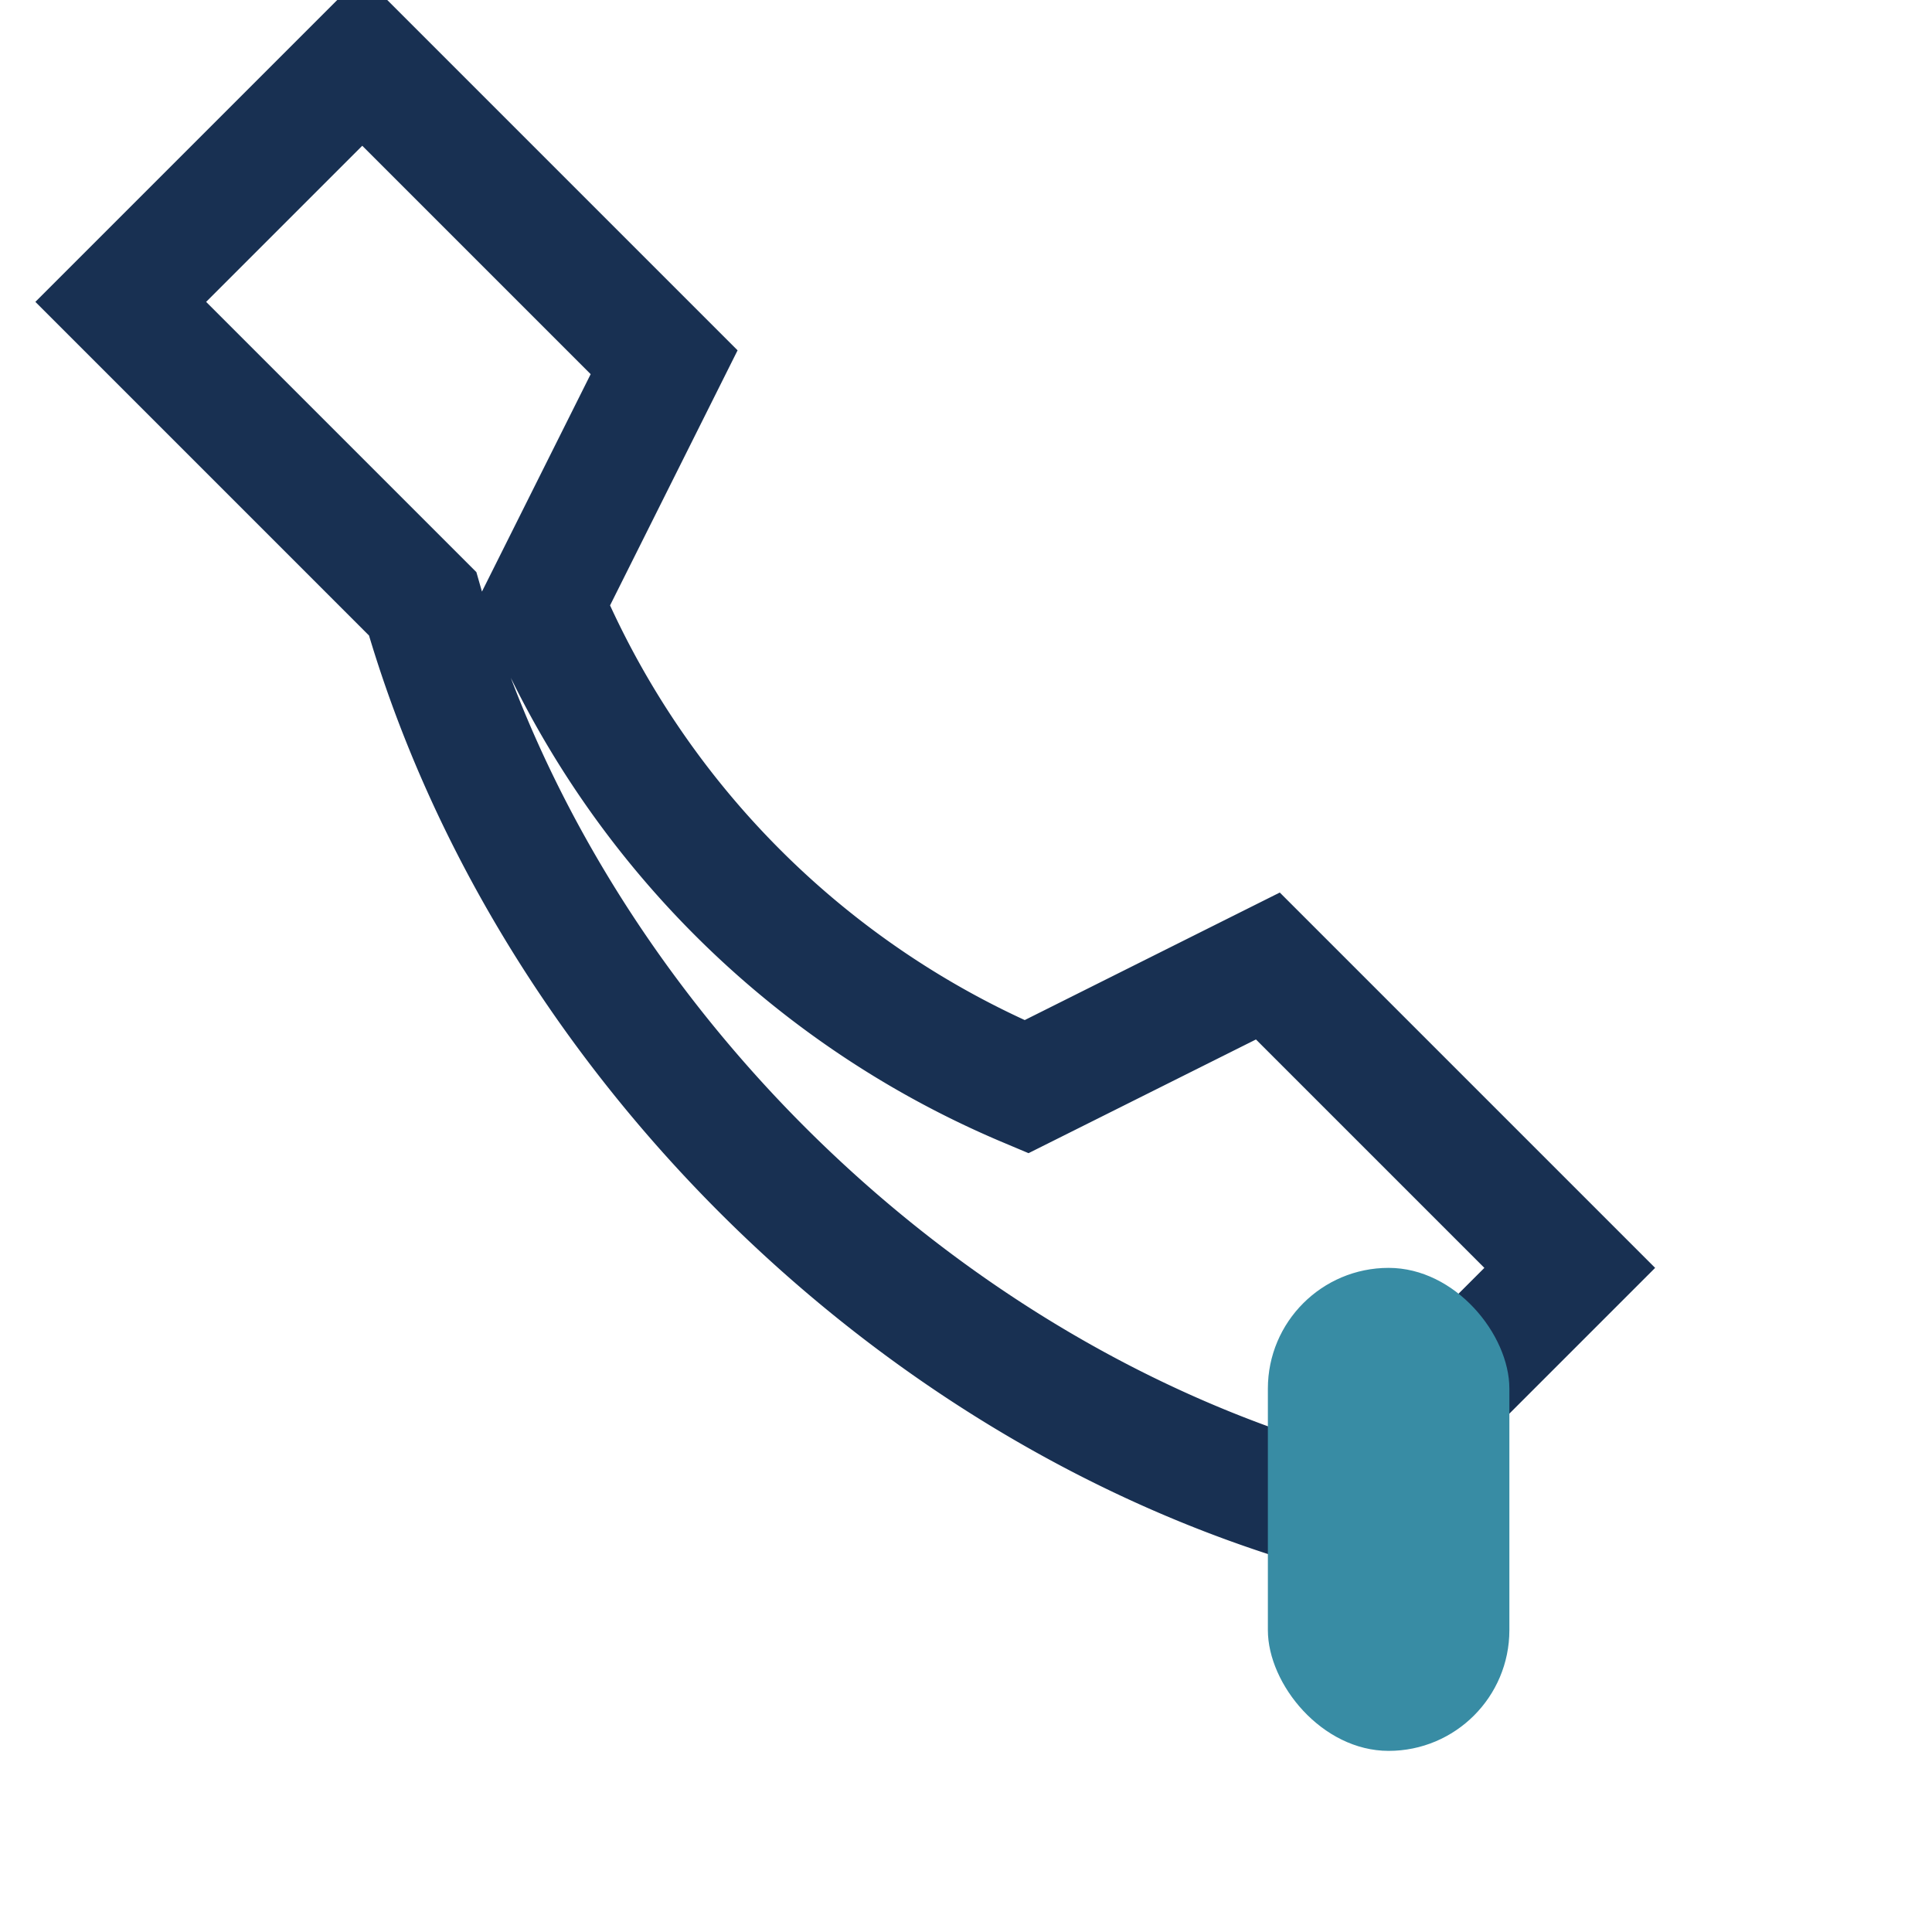
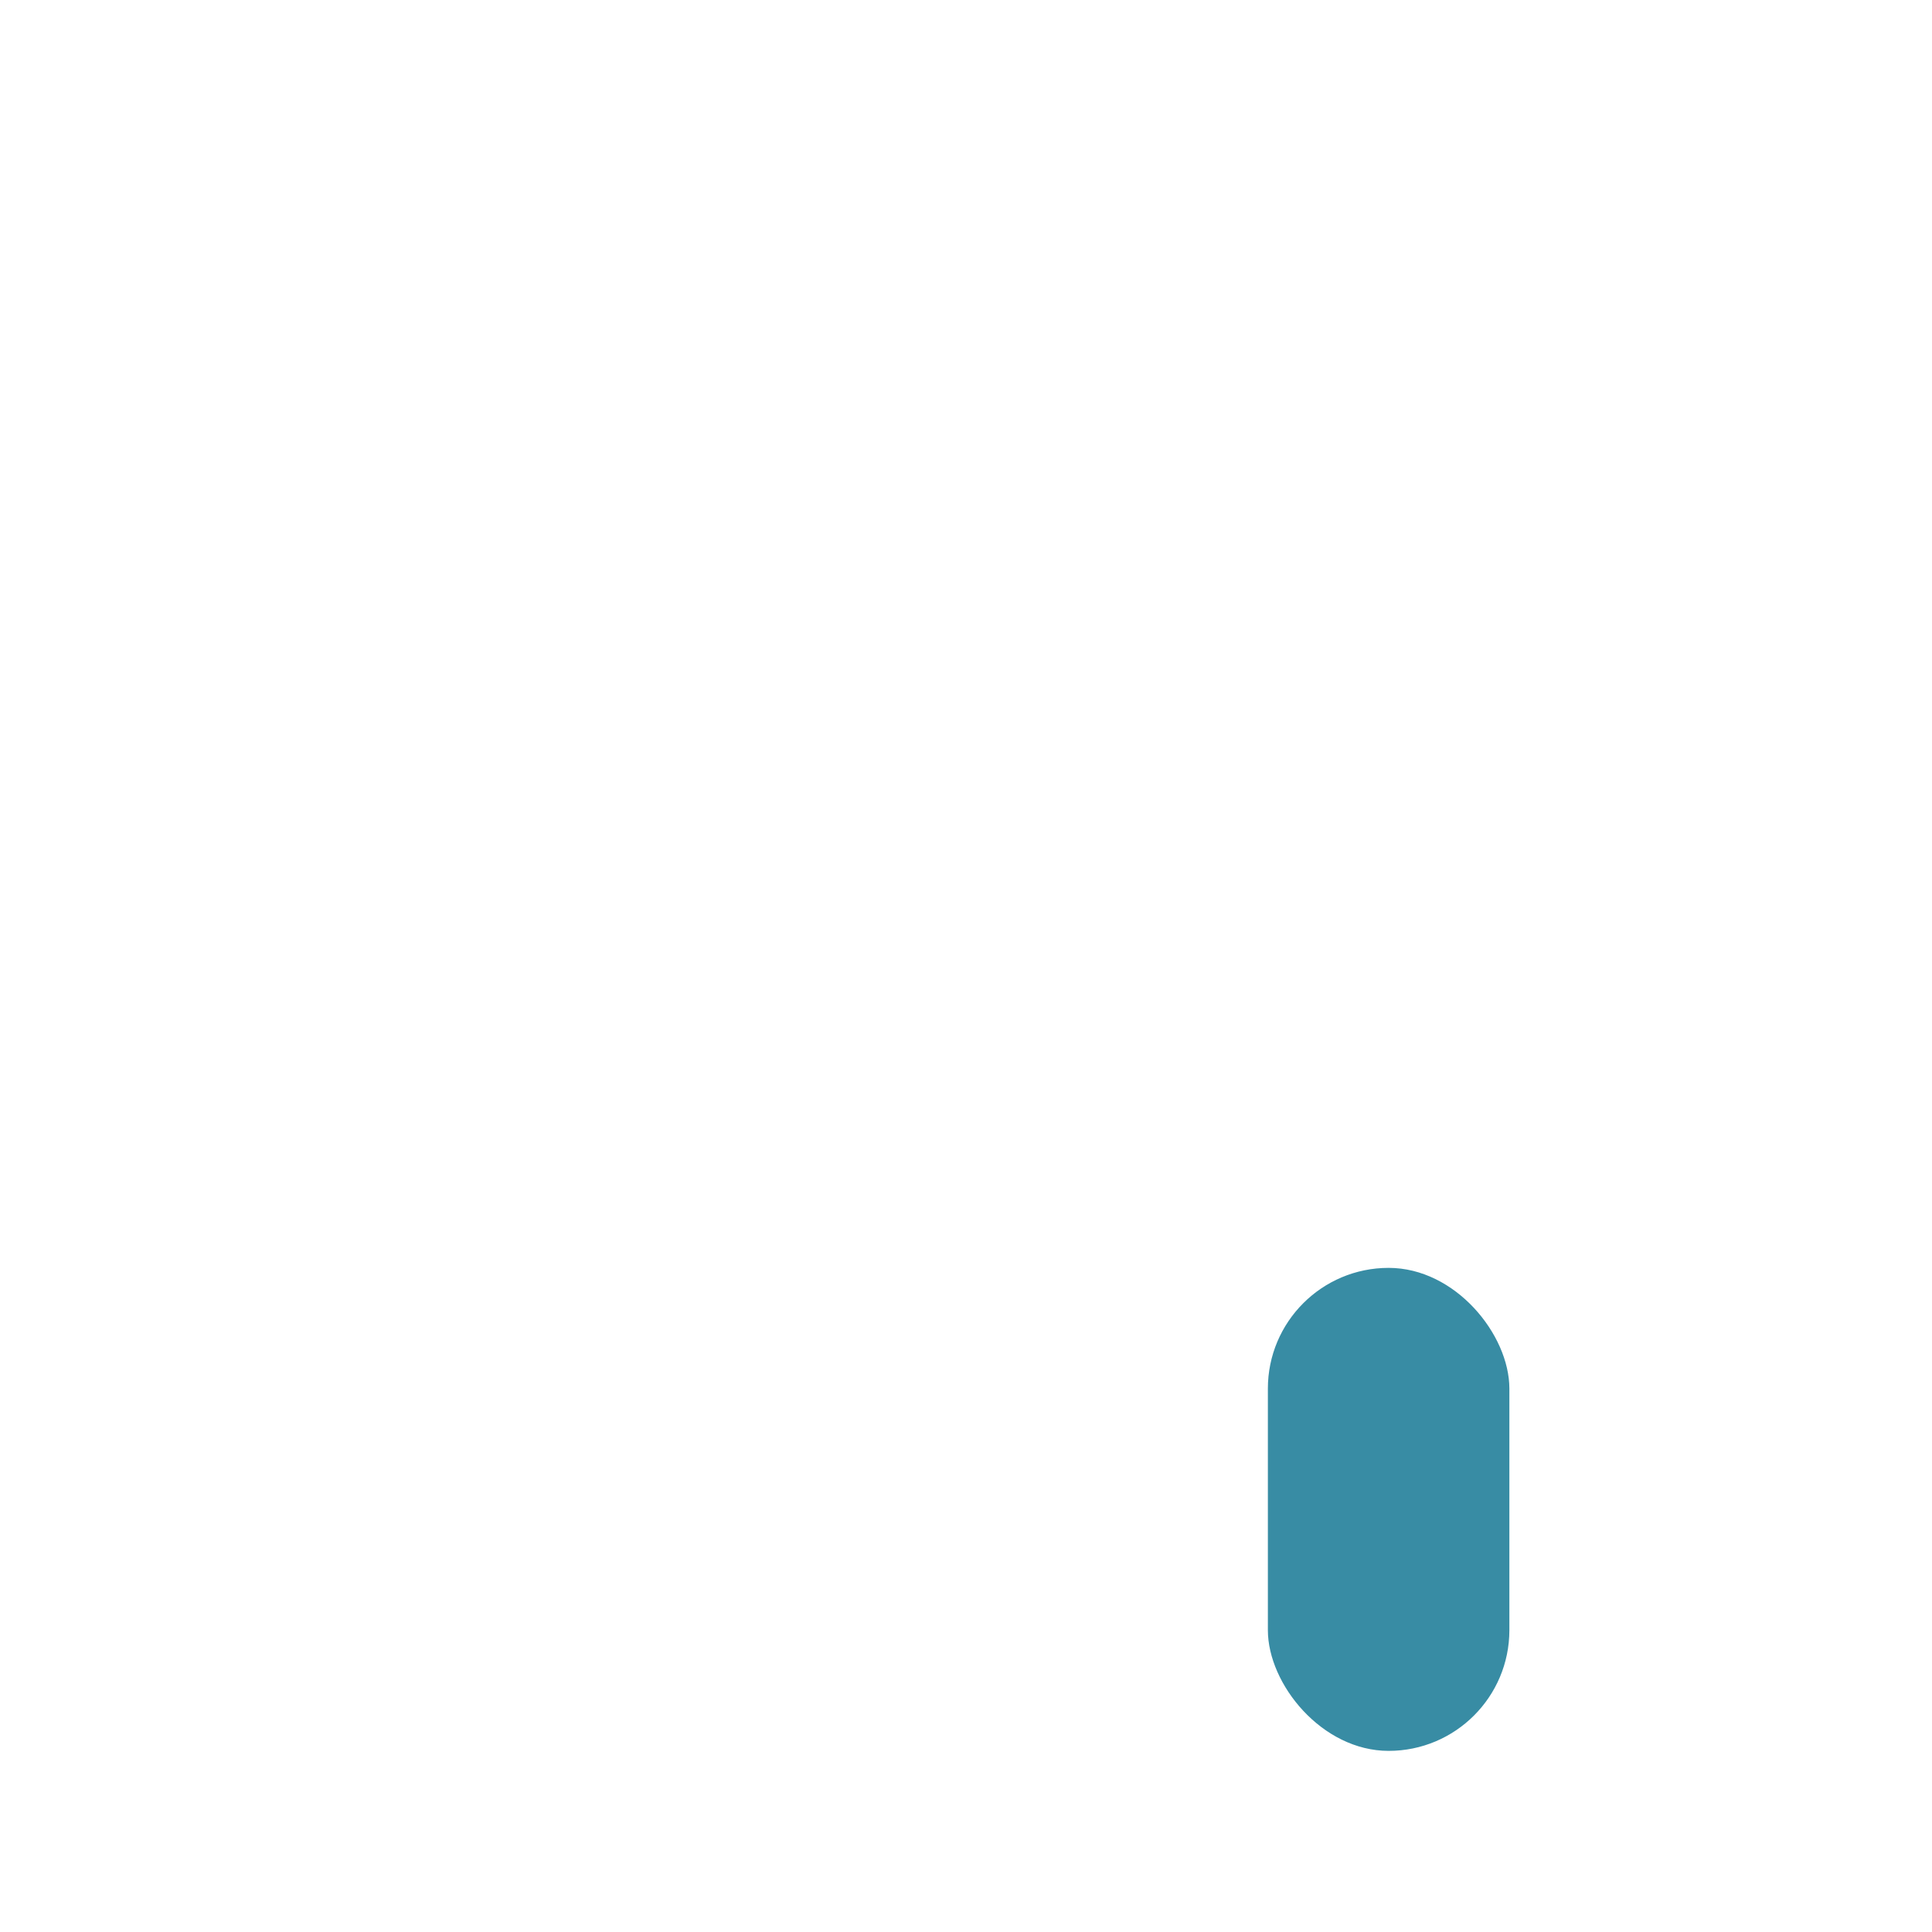
<svg xmlns="http://www.w3.org/2000/svg" width="32" height="32" viewBox="0 0 32 32">
-   <path d="M7 10c2 7 8 13 15 15l4-4-5-5-4 2a15 15 0 0 1-8-8l2-4-5-5-4 4z" fill="none" stroke="#183052" stroke-width="2" />
  <rect x="21" y="21" width="4" height="8" rx="2" fill="#388CA4" />
</svg>